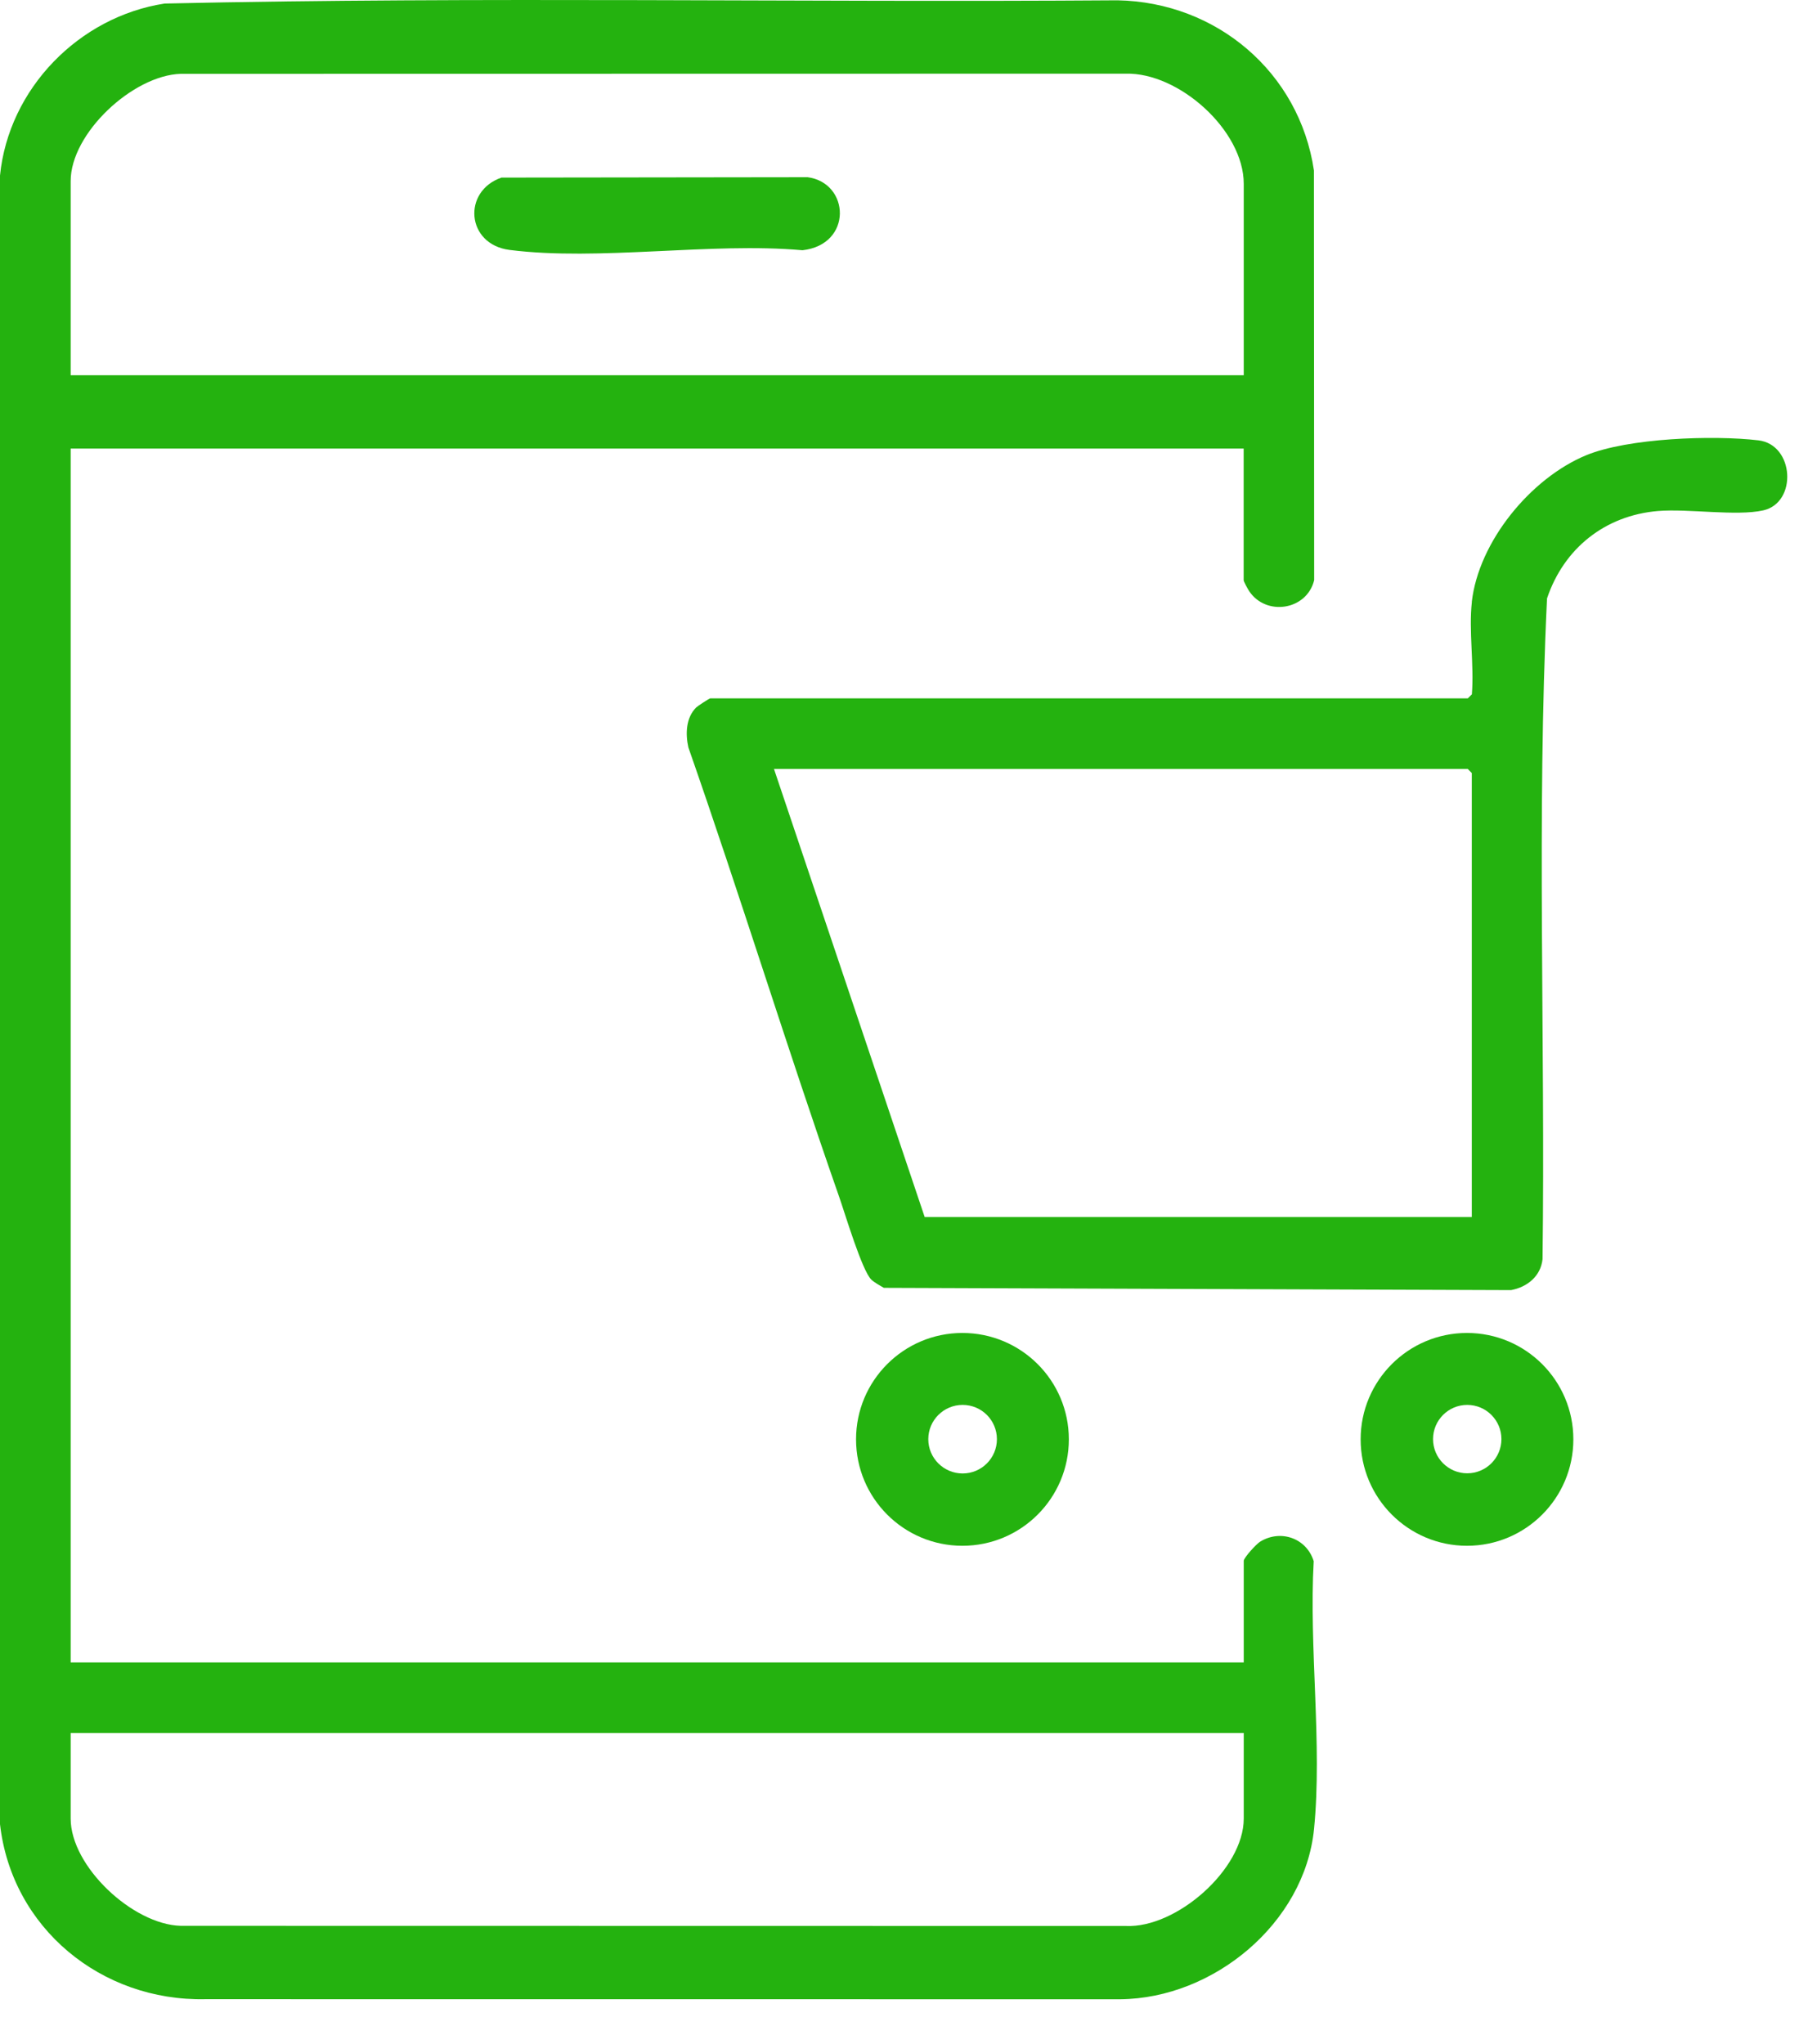
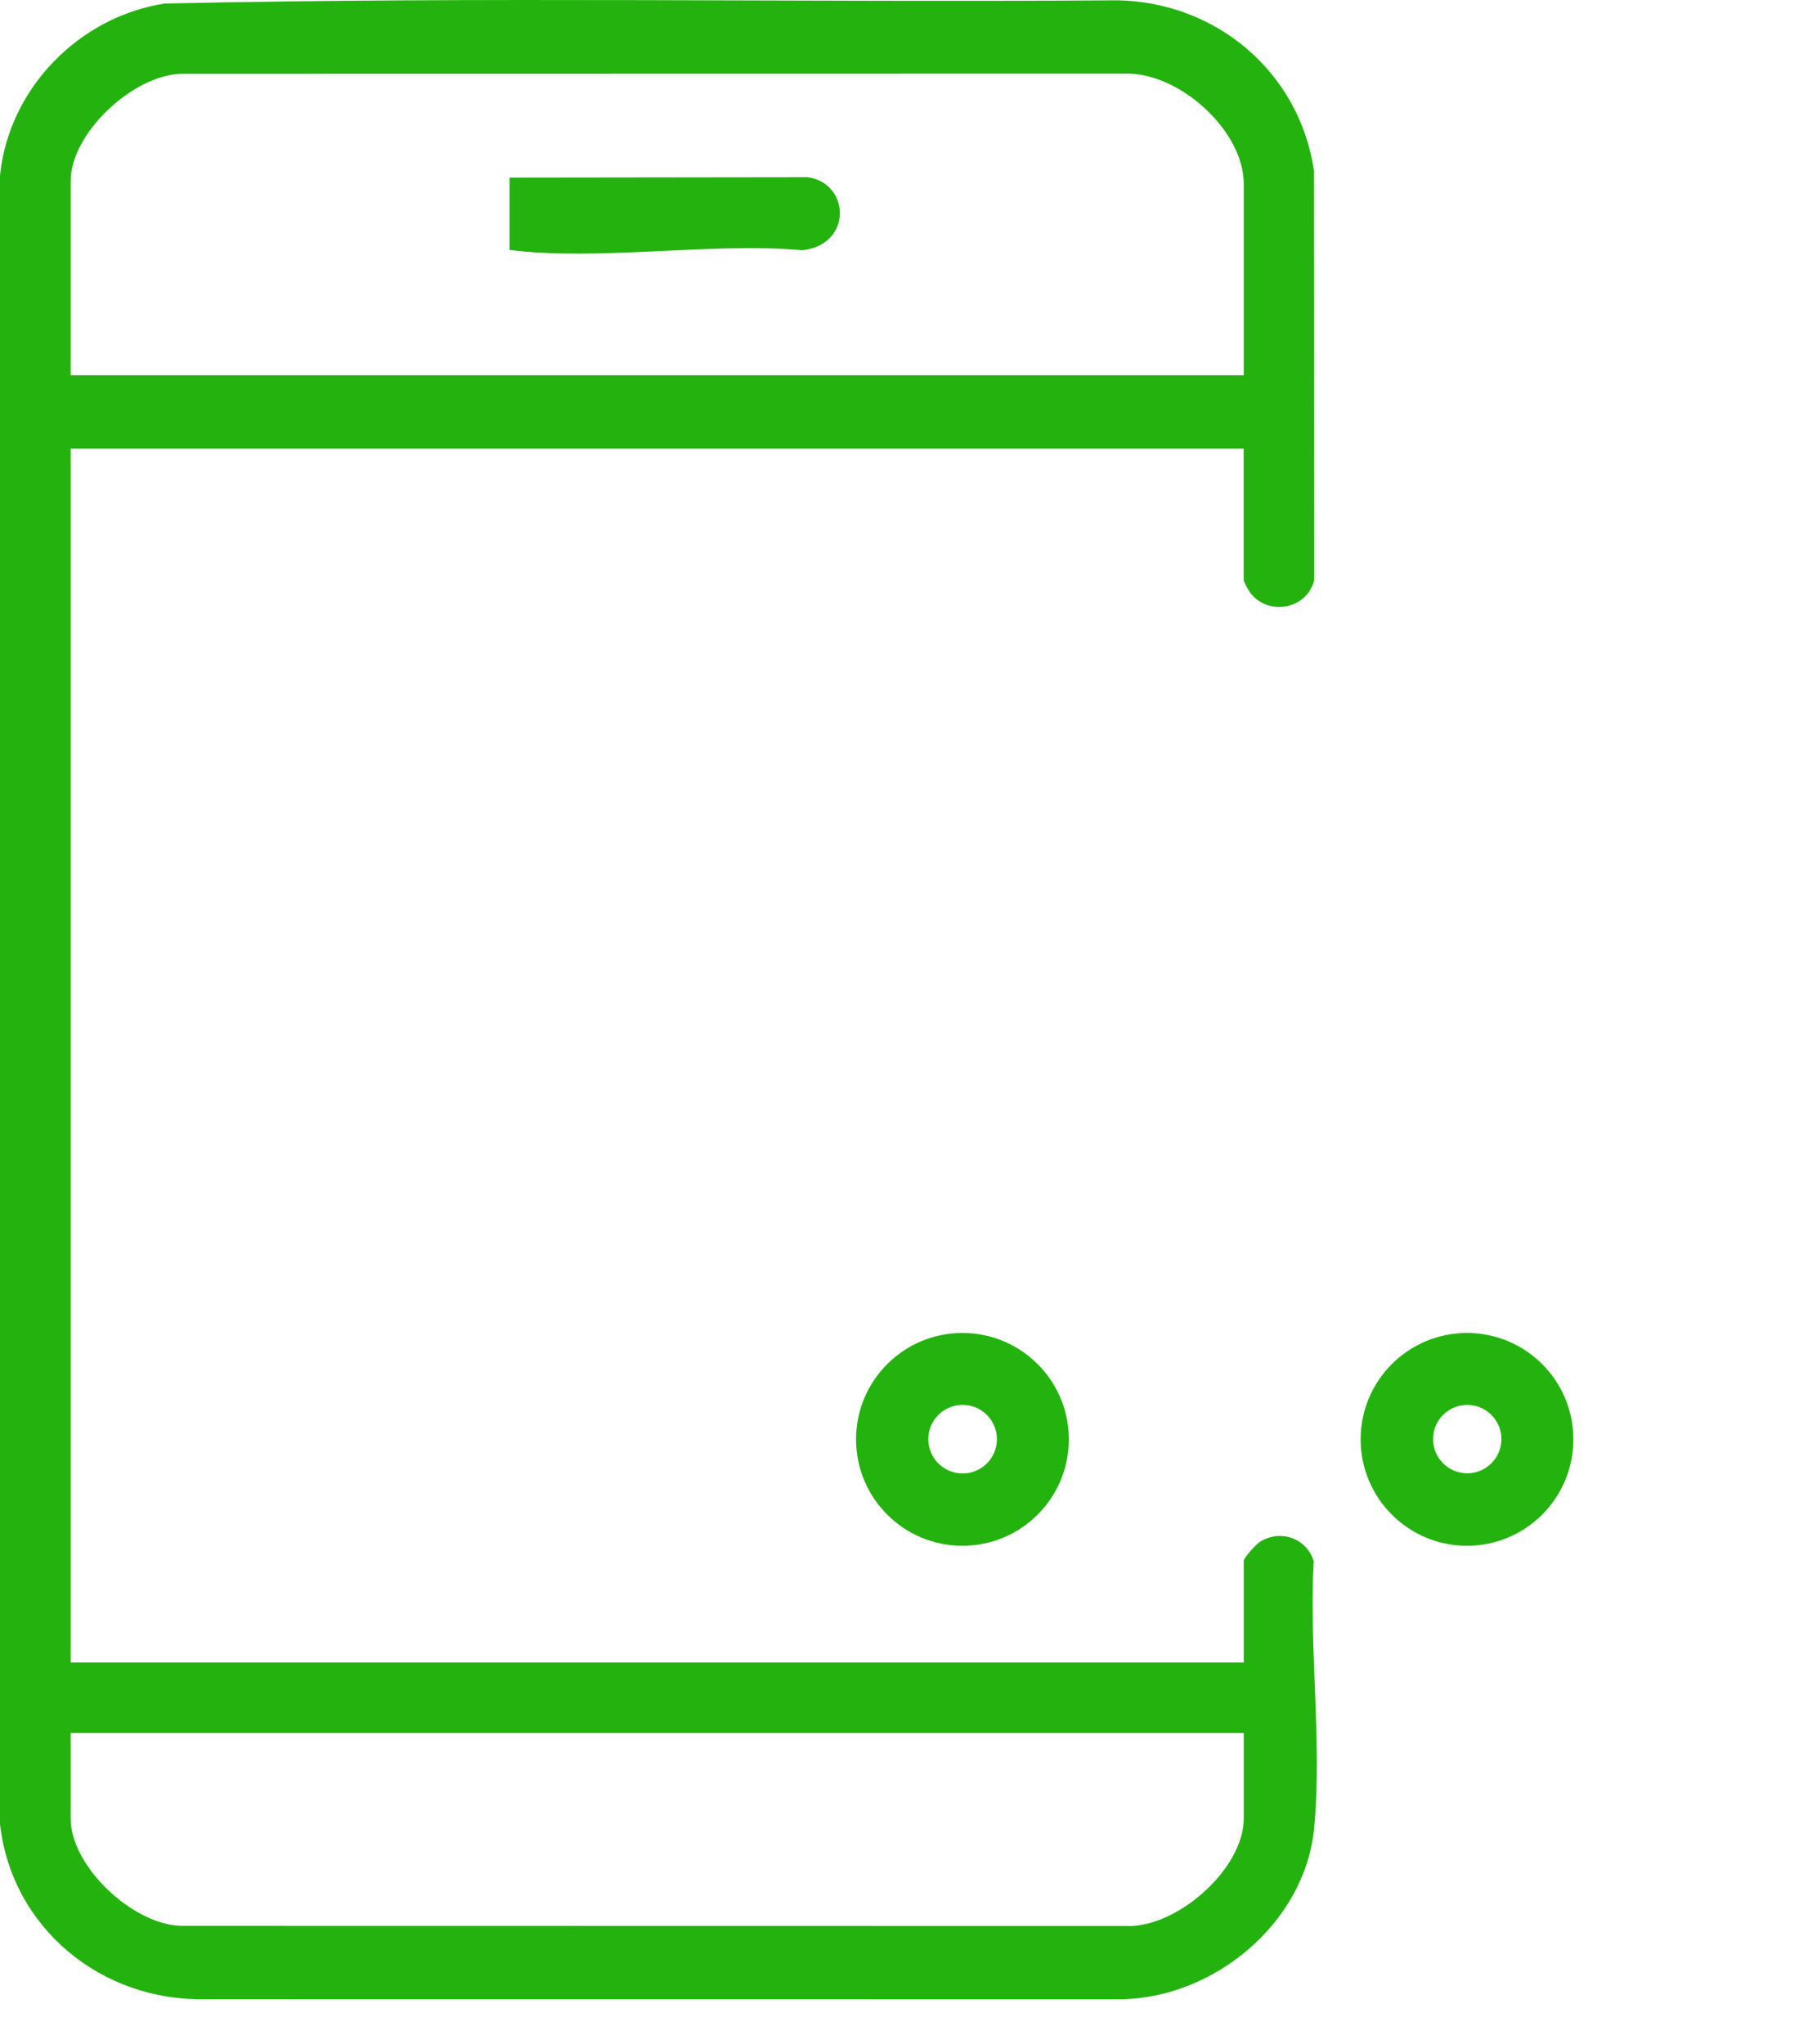
<svg xmlns="http://www.w3.org/2000/svg" width="23" height="26" viewBox="0 0 23 26" fill="none">
  <path d="M15.822 19.851C15.832 19.803 15.983 19.639 16.03 19.61C16.291 19.449 16.621 19.565 16.712 19.858C16.65 20.95 16.823 22.191 16.716 23.266C16.595 24.465 15.436 25.42 14.251 25.43L2.61 25.429C1.29 25.457 0.15 24.525 0 23.203V2.233C0.11 1.129 1.003 0.213 2.095 0.045C6.131 -0.045 10.177 0.033 14.217 0.004C15.476 0.027 16.53 0.92 16.715 2.169L16.718 7.379C16.625 7.762 16.107 7.843 15.891 7.519C15.874 7.494 15.821 7.397 15.821 7.381V5.706H0.899V21.146H15.822V19.851ZM15.822 4.773V2.338C15.822 1.658 14.997 0.92 14.321 0.937L2.299 0.939C1.691 0.958 0.899 1.694 0.899 2.303V4.773H15.822V4.773ZM15.822 22.044H0.899V23.132C0.899 23.741 1.69 24.48 2.299 24.496L14.321 24.498C14.968 24.528 15.822 23.774 15.822 23.132V22.044V22.044Z" fill="#24B20F" />
-   <path d="M18.723 7.657C18.81 6.889 19.472 6.084 20.175 5.792C20.706 5.571 21.795 5.533 22.369 5.601C22.827 5.655 22.867 6.395 22.43 6.492C22.09 6.568 21.476 6.468 21.09 6.5C20.418 6.557 19.894 6.975 19.68 7.612C19.547 10.402 19.659 13.218 19.623 16.017C19.599 16.236 19.426 16.372 19.222 16.41L11.243 16.381C11.194 16.351 11.122 16.314 11.083 16.275C10.965 16.159 10.749 15.434 10.675 15.223C10.011 13.326 9.42 11.403 8.757 9.507C8.718 9.334 8.726 9.129 8.856 8.999C8.874 8.981 9.024 8.883 9.035 8.883H18.672L18.724 8.832C18.754 8.457 18.683 8.023 18.724 7.657L18.723 7.657ZM18.723 15.48V9.833L18.672 9.781H9.846L11.763 15.48H18.723Z" fill="#24B20F" />
  <path d="M20.015 18.308C20.015 19.056 19.409 19.662 18.662 19.662C17.915 19.662 17.309 19.056 17.309 18.308C17.309 17.561 17.915 16.955 18.662 16.955C19.409 16.955 20.015 17.561 20.015 18.308ZM19.1 18.305C19.1 18.065 18.905 17.87 18.665 17.87C18.425 17.87 18.23 18.065 18.23 18.305C18.23 18.545 18.425 18.74 18.665 18.74C18.905 18.74 19.1 18.545 19.1 18.305Z" fill="#24B20F" />
  <path d="M13.597 18.308C13.597 19.056 12.991 19.662 12.243 19.662C11.496 19.662 10.89 19.056 10.89 18.308C10.89 17.561 11.496 16.955 12.243 16.955C12.991 16.955 13.597 17.561 13.597 18.308ZM12.682 18.306C12.682 18.065 12.487 17.87 12.246 17.87C12.005 17.87 11.809 18.065 11.809 18.306C11.809 18.547 12.005 18.742 12.246 18.742C12.487 18.742 12.682 18.547 12.682 18.306Z" fill="#24B20F" />
-   <path d="M6.382 2.259L10.274 2.254C10.814 2.327 10.849 3.111 10.209 3.183C9.04 3.079 7.621 3.324 6.482 3.179C5.93 3.109 5.878 2.43 6.382 2.258V2.259Z" fill="#24B20F" />
+   <path d="M6.382 2.259L10.274 2.254C10.814 2.327 10.849 3.111 10.209 3.183C9.04 3.079 7.621 3.324 6.482 3.179V2.259Z" fill="#24B20F" />
</svg>